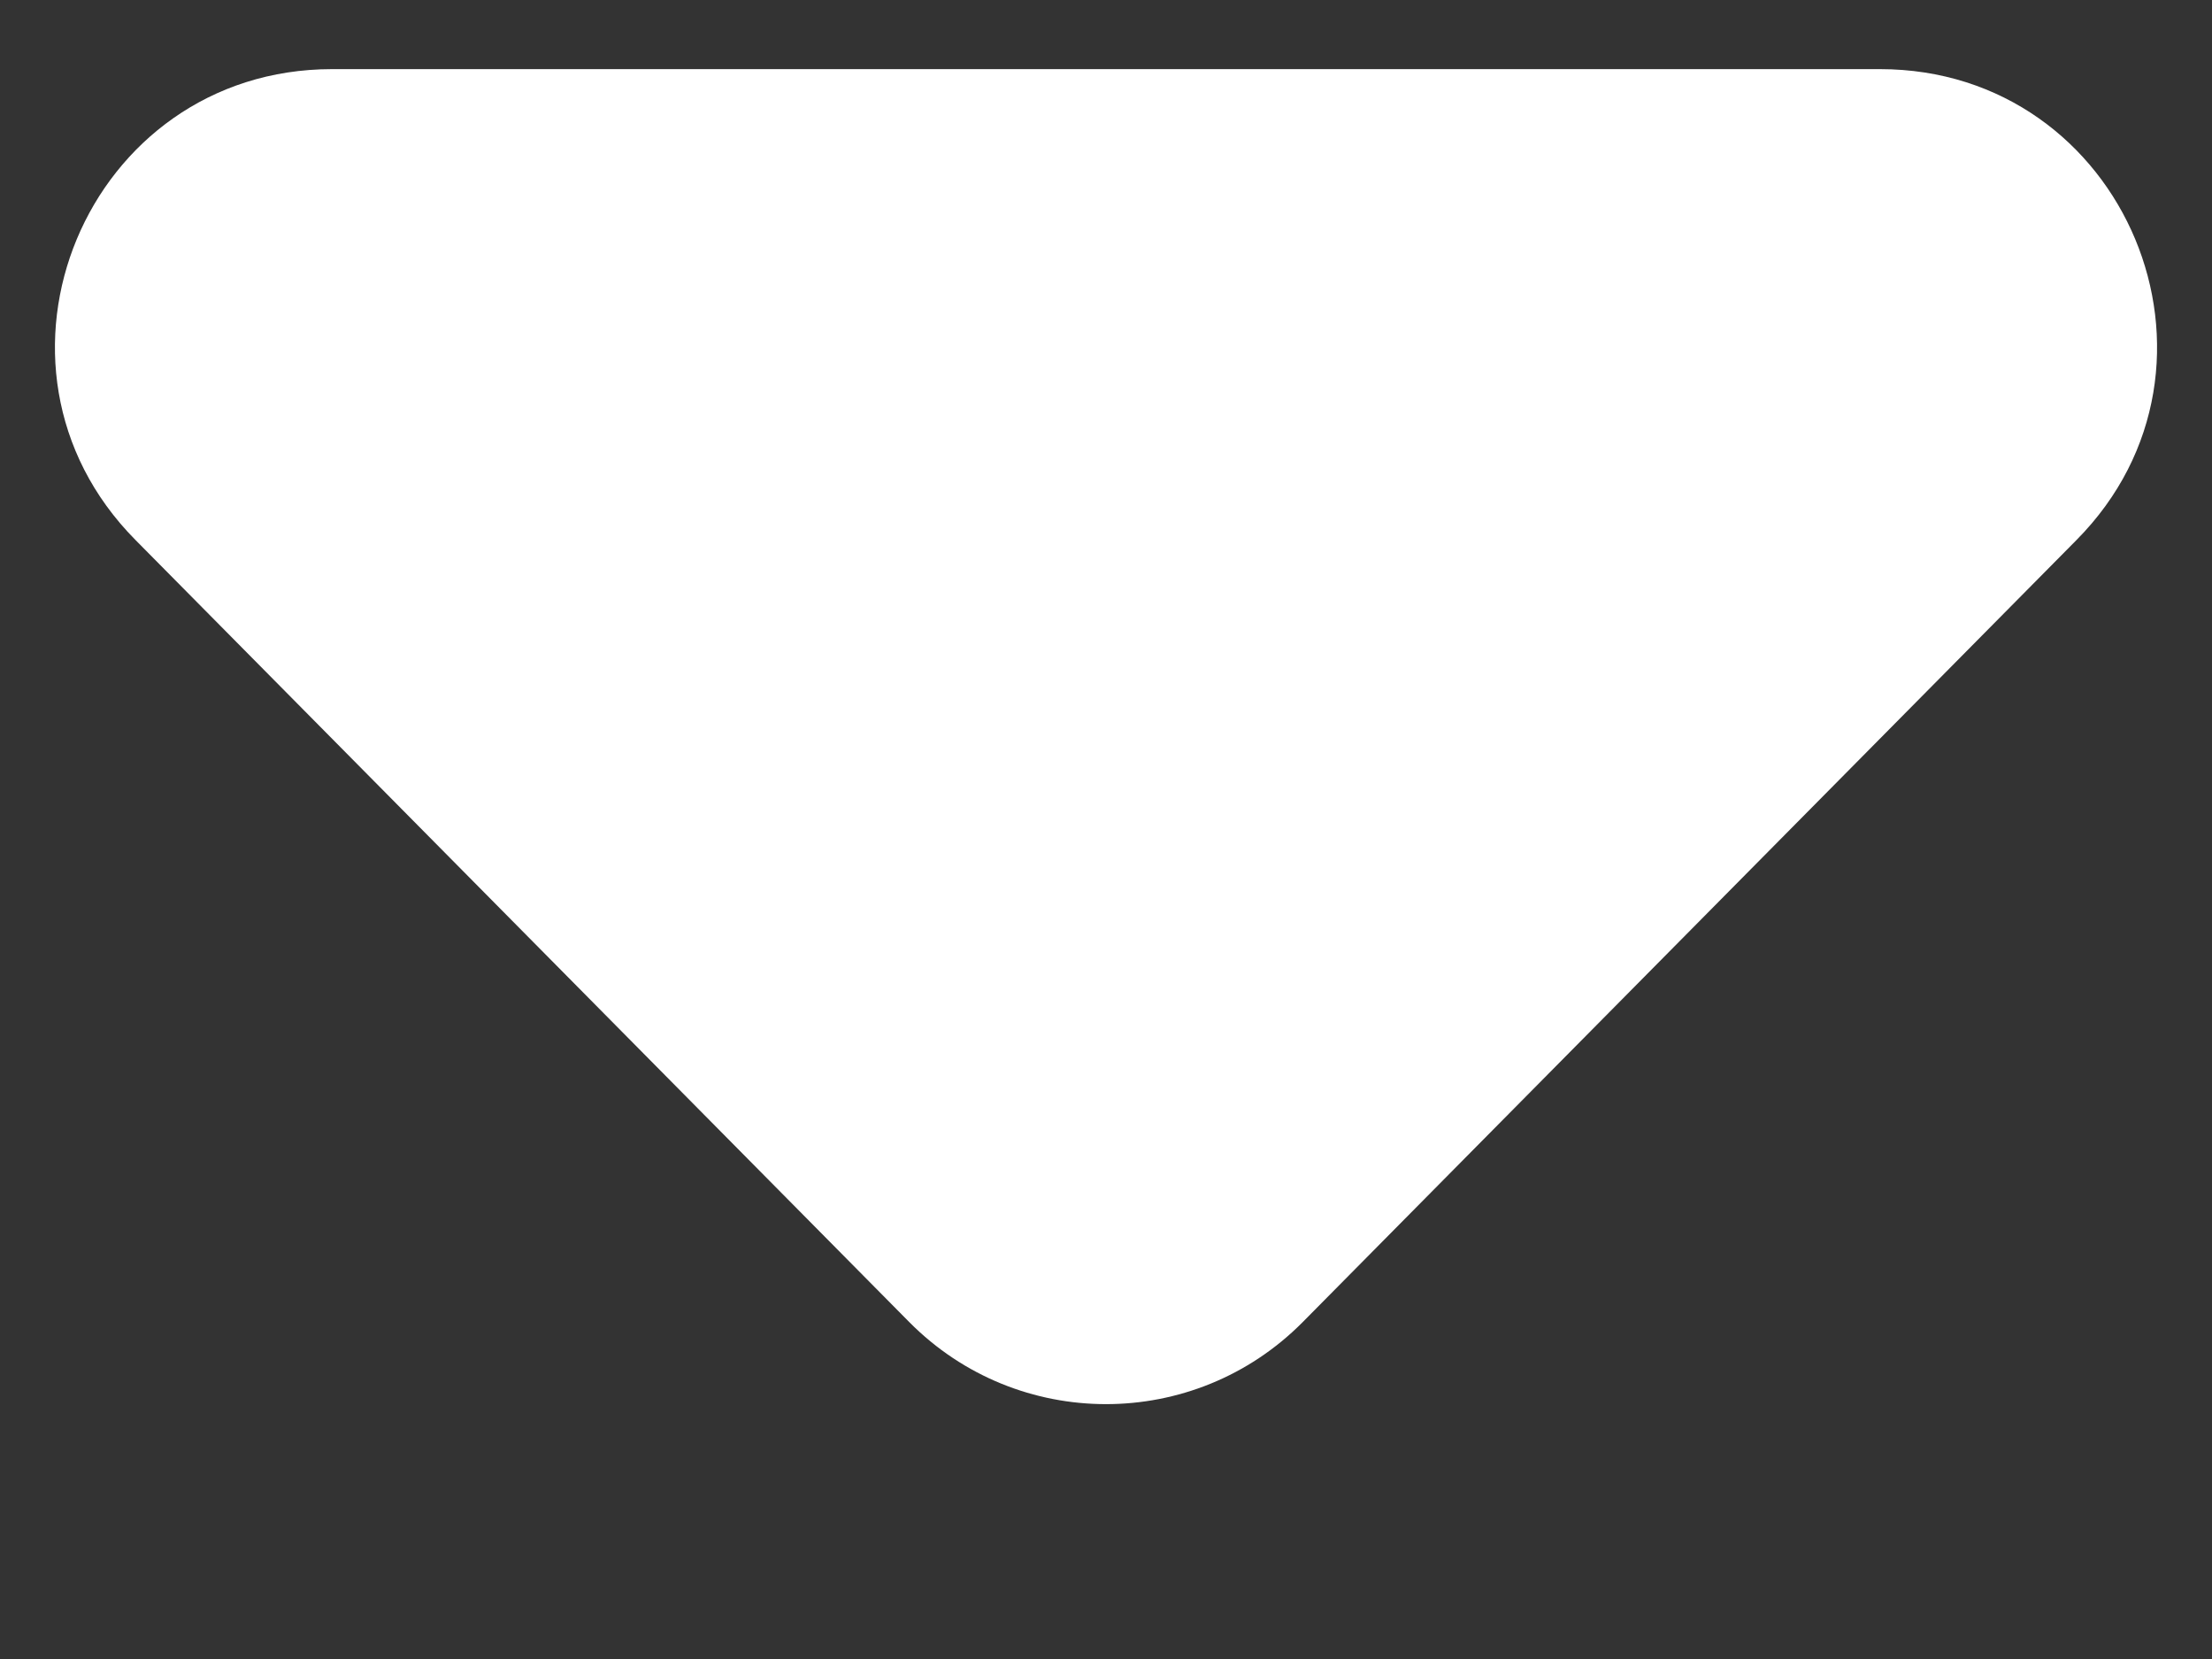
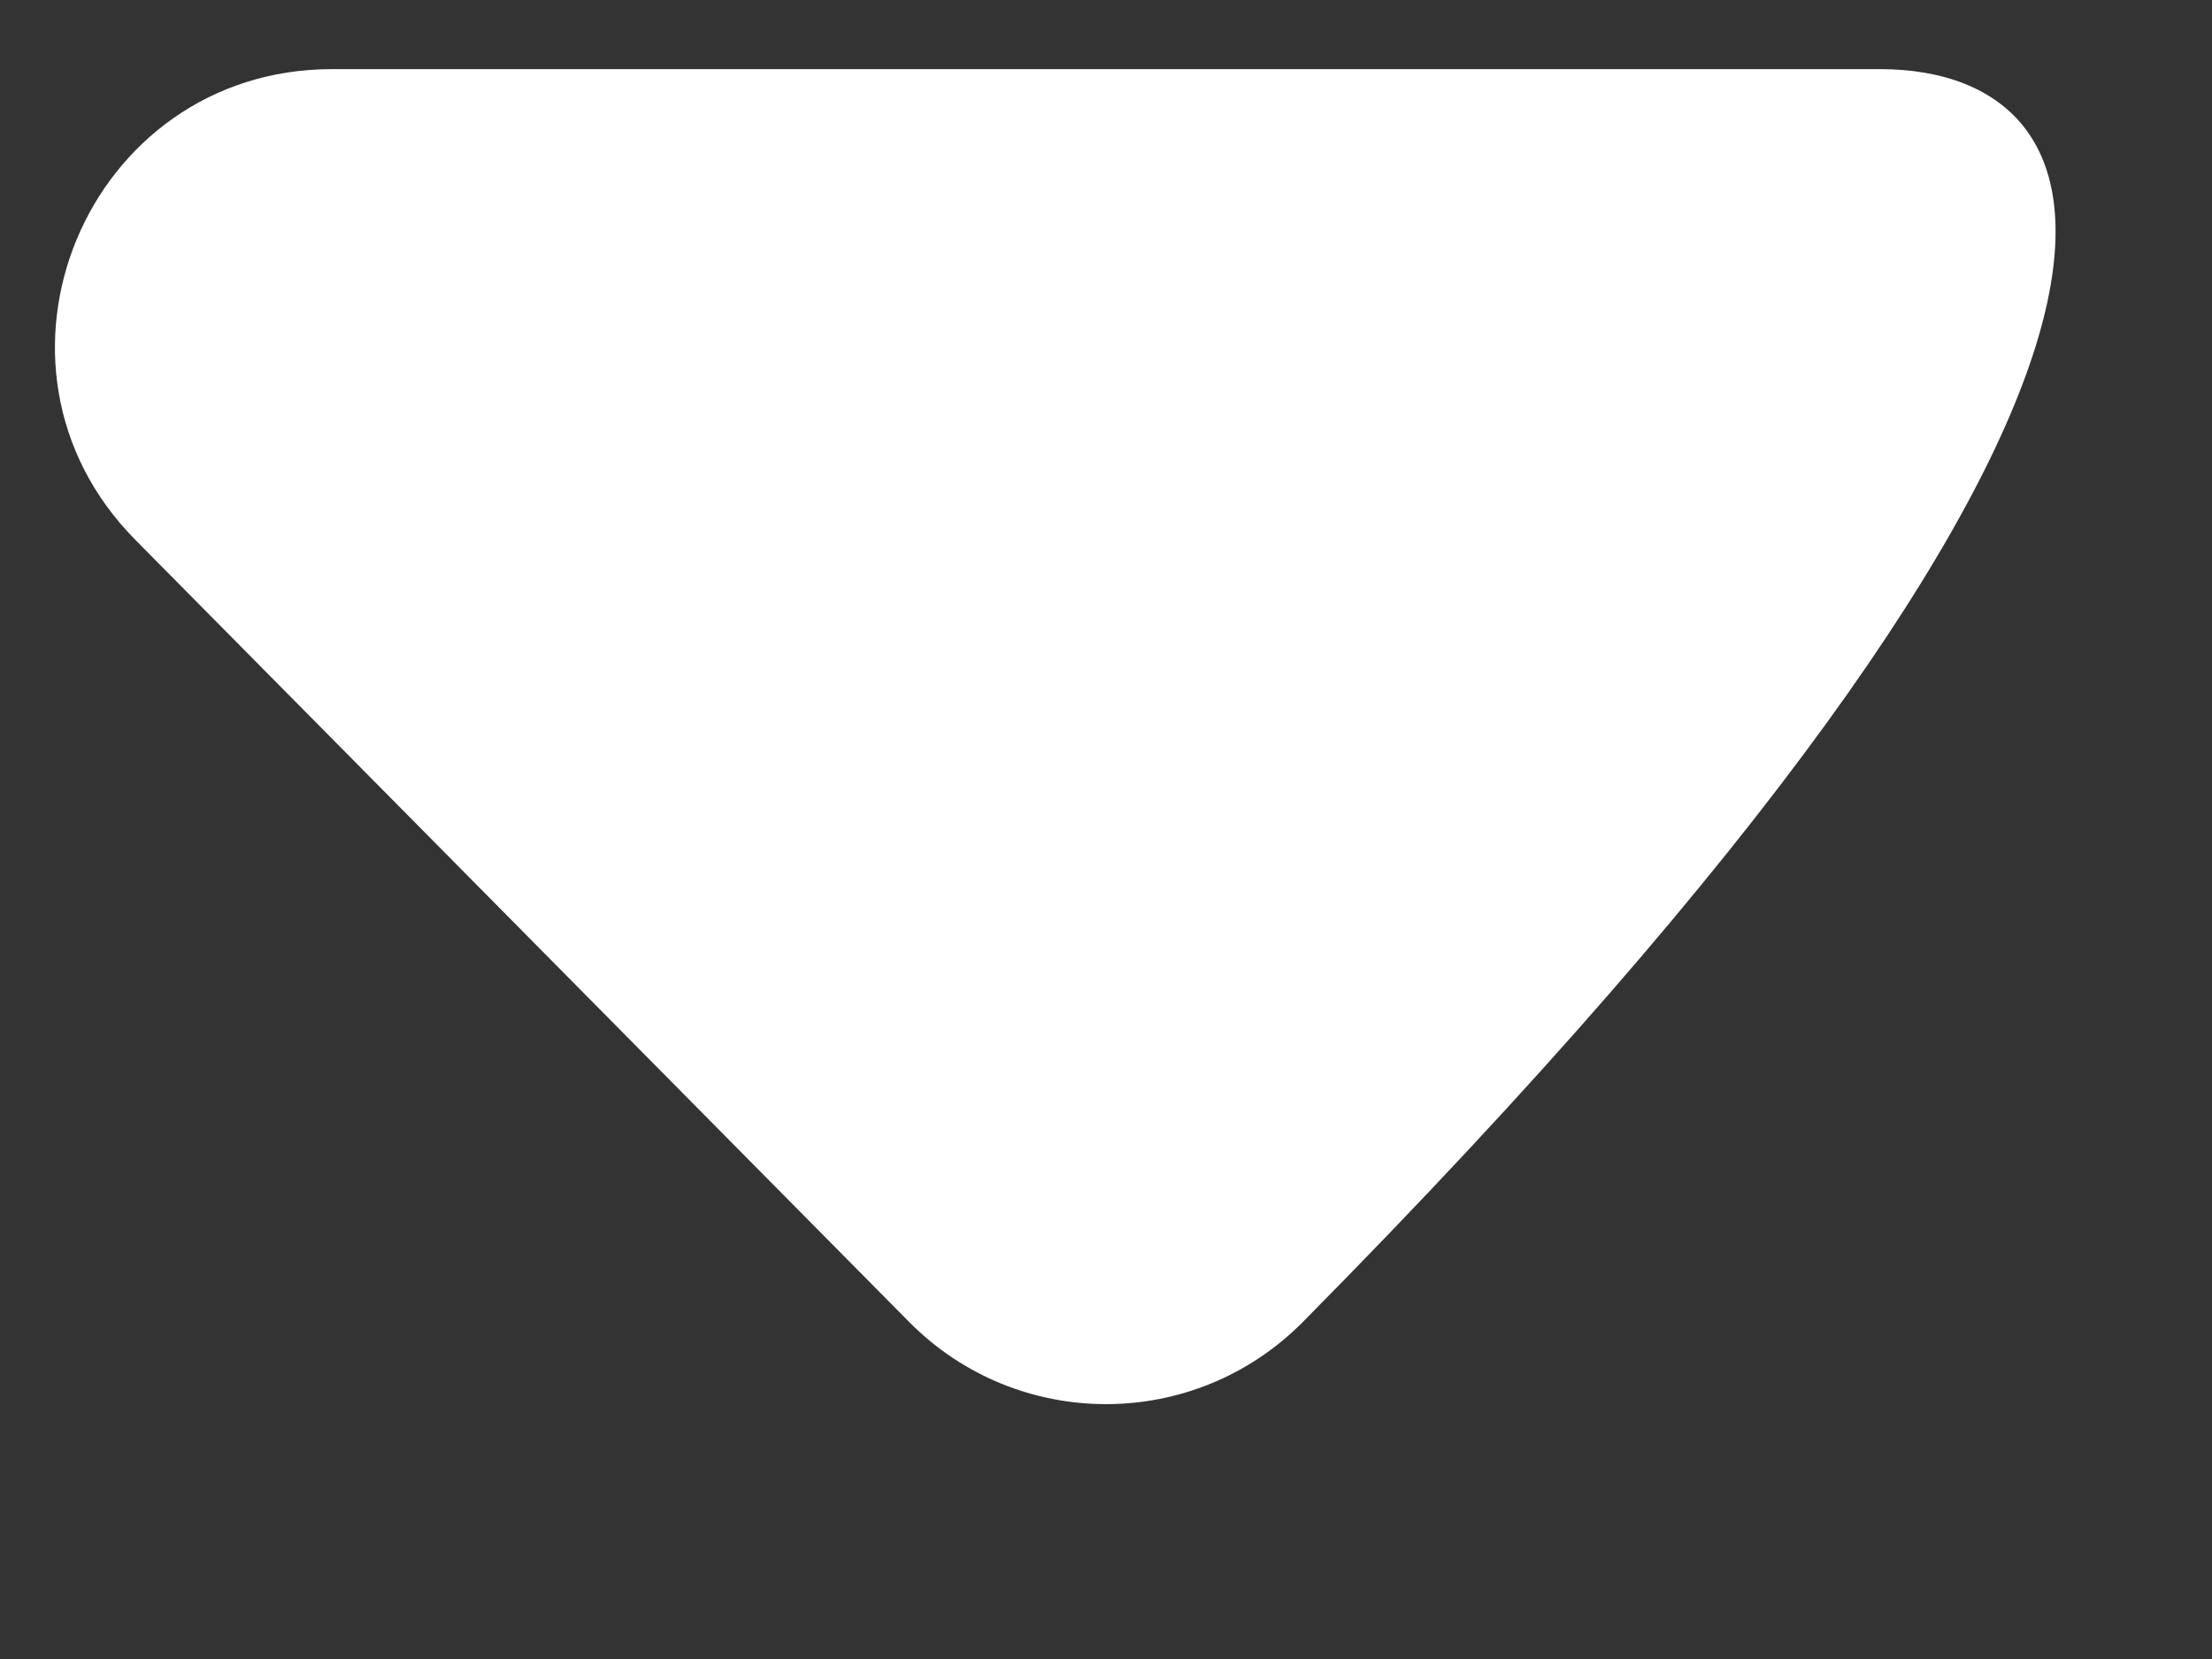
<svg xmlns="http://www.w3.org/2000/svg" width="8" height="6" viewBox="0 0 8 6" fill="none">
  <rect x="0" y="0" width="8" height="6" fill="#333333" stroke="none" />
-   <path id="Polygon 1" d="M3.289 4.782C3.681 5.177 4.319 5.177 4.711 4.782L7.51 1.953C8.135 1.322 7.688 0.25 6.799 0.25H1.201C0.312 0.25 -0.135 1.322 0.49 1.953L3.289 4.782Z" fill="white" />
+   <path id="Polygon 1" d="M3.289 4.782C3.681 5.177 4.319 5.177 4.711 4.782C8.135 1.322 7.688 0.25 6.799 0.25H1.201C0.312 0.25 -0.135 1.322 0.49 1.953L3.289 4.782Z" fill="white" />
</svg>